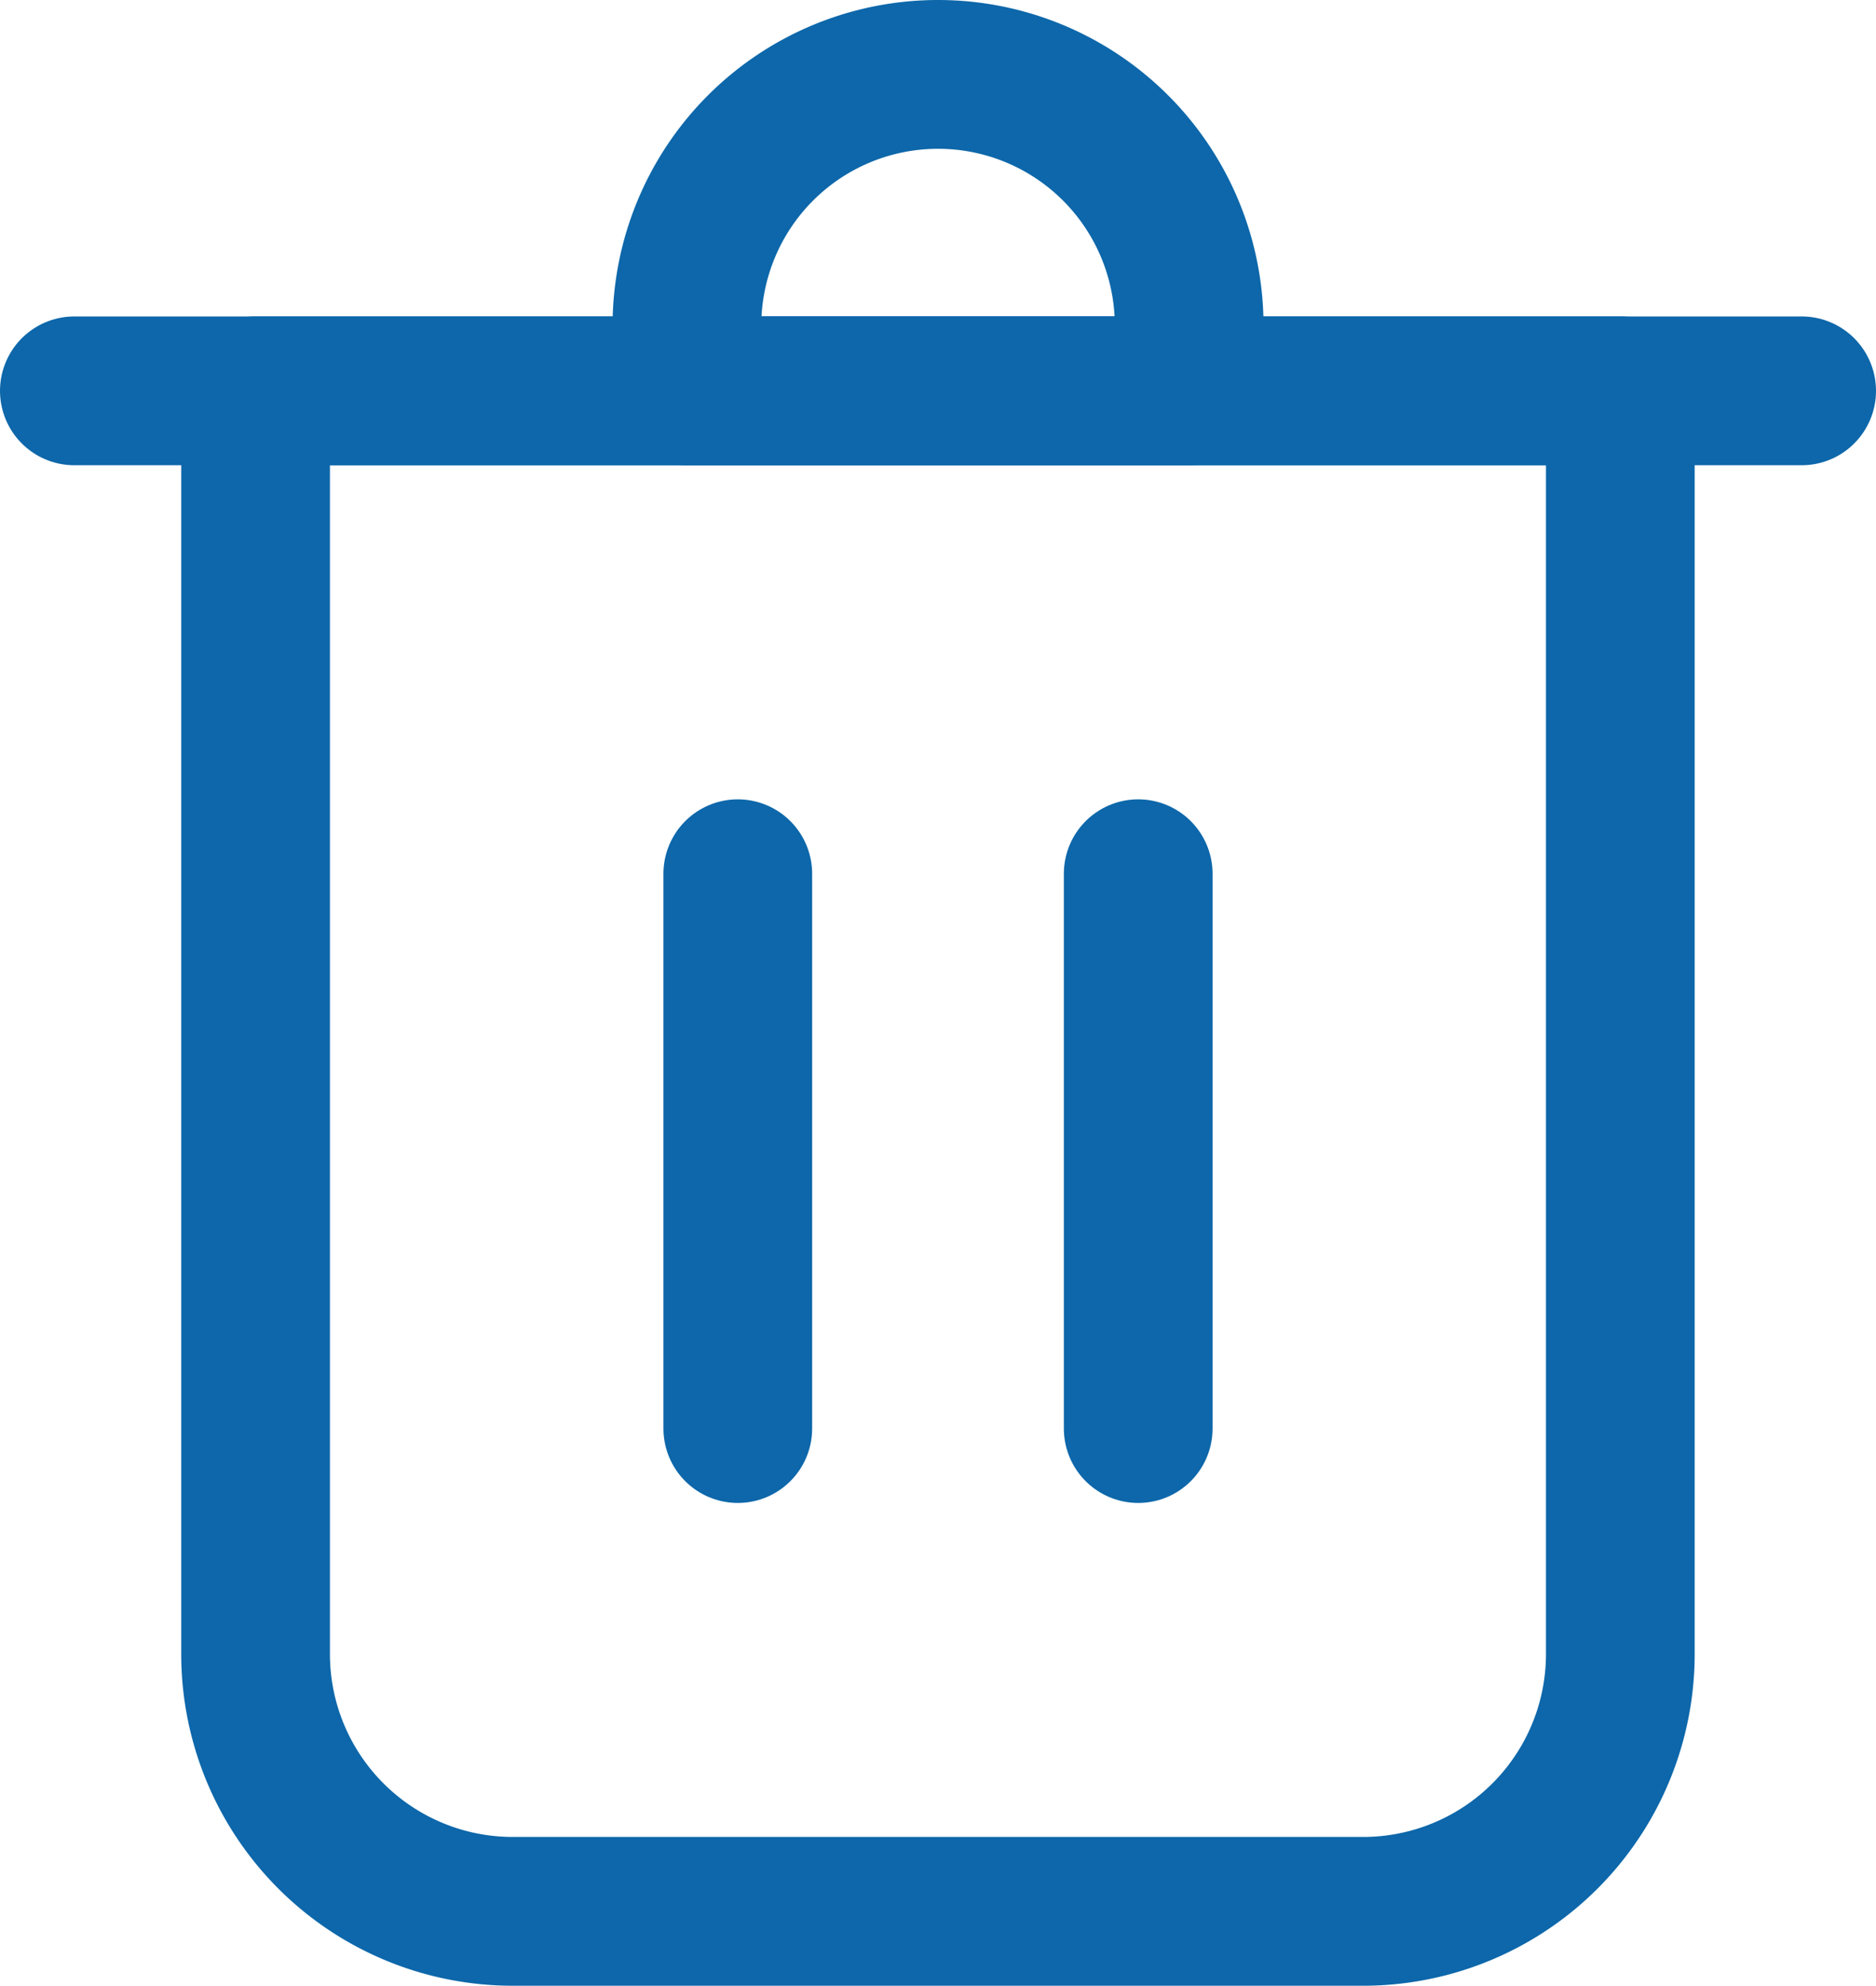
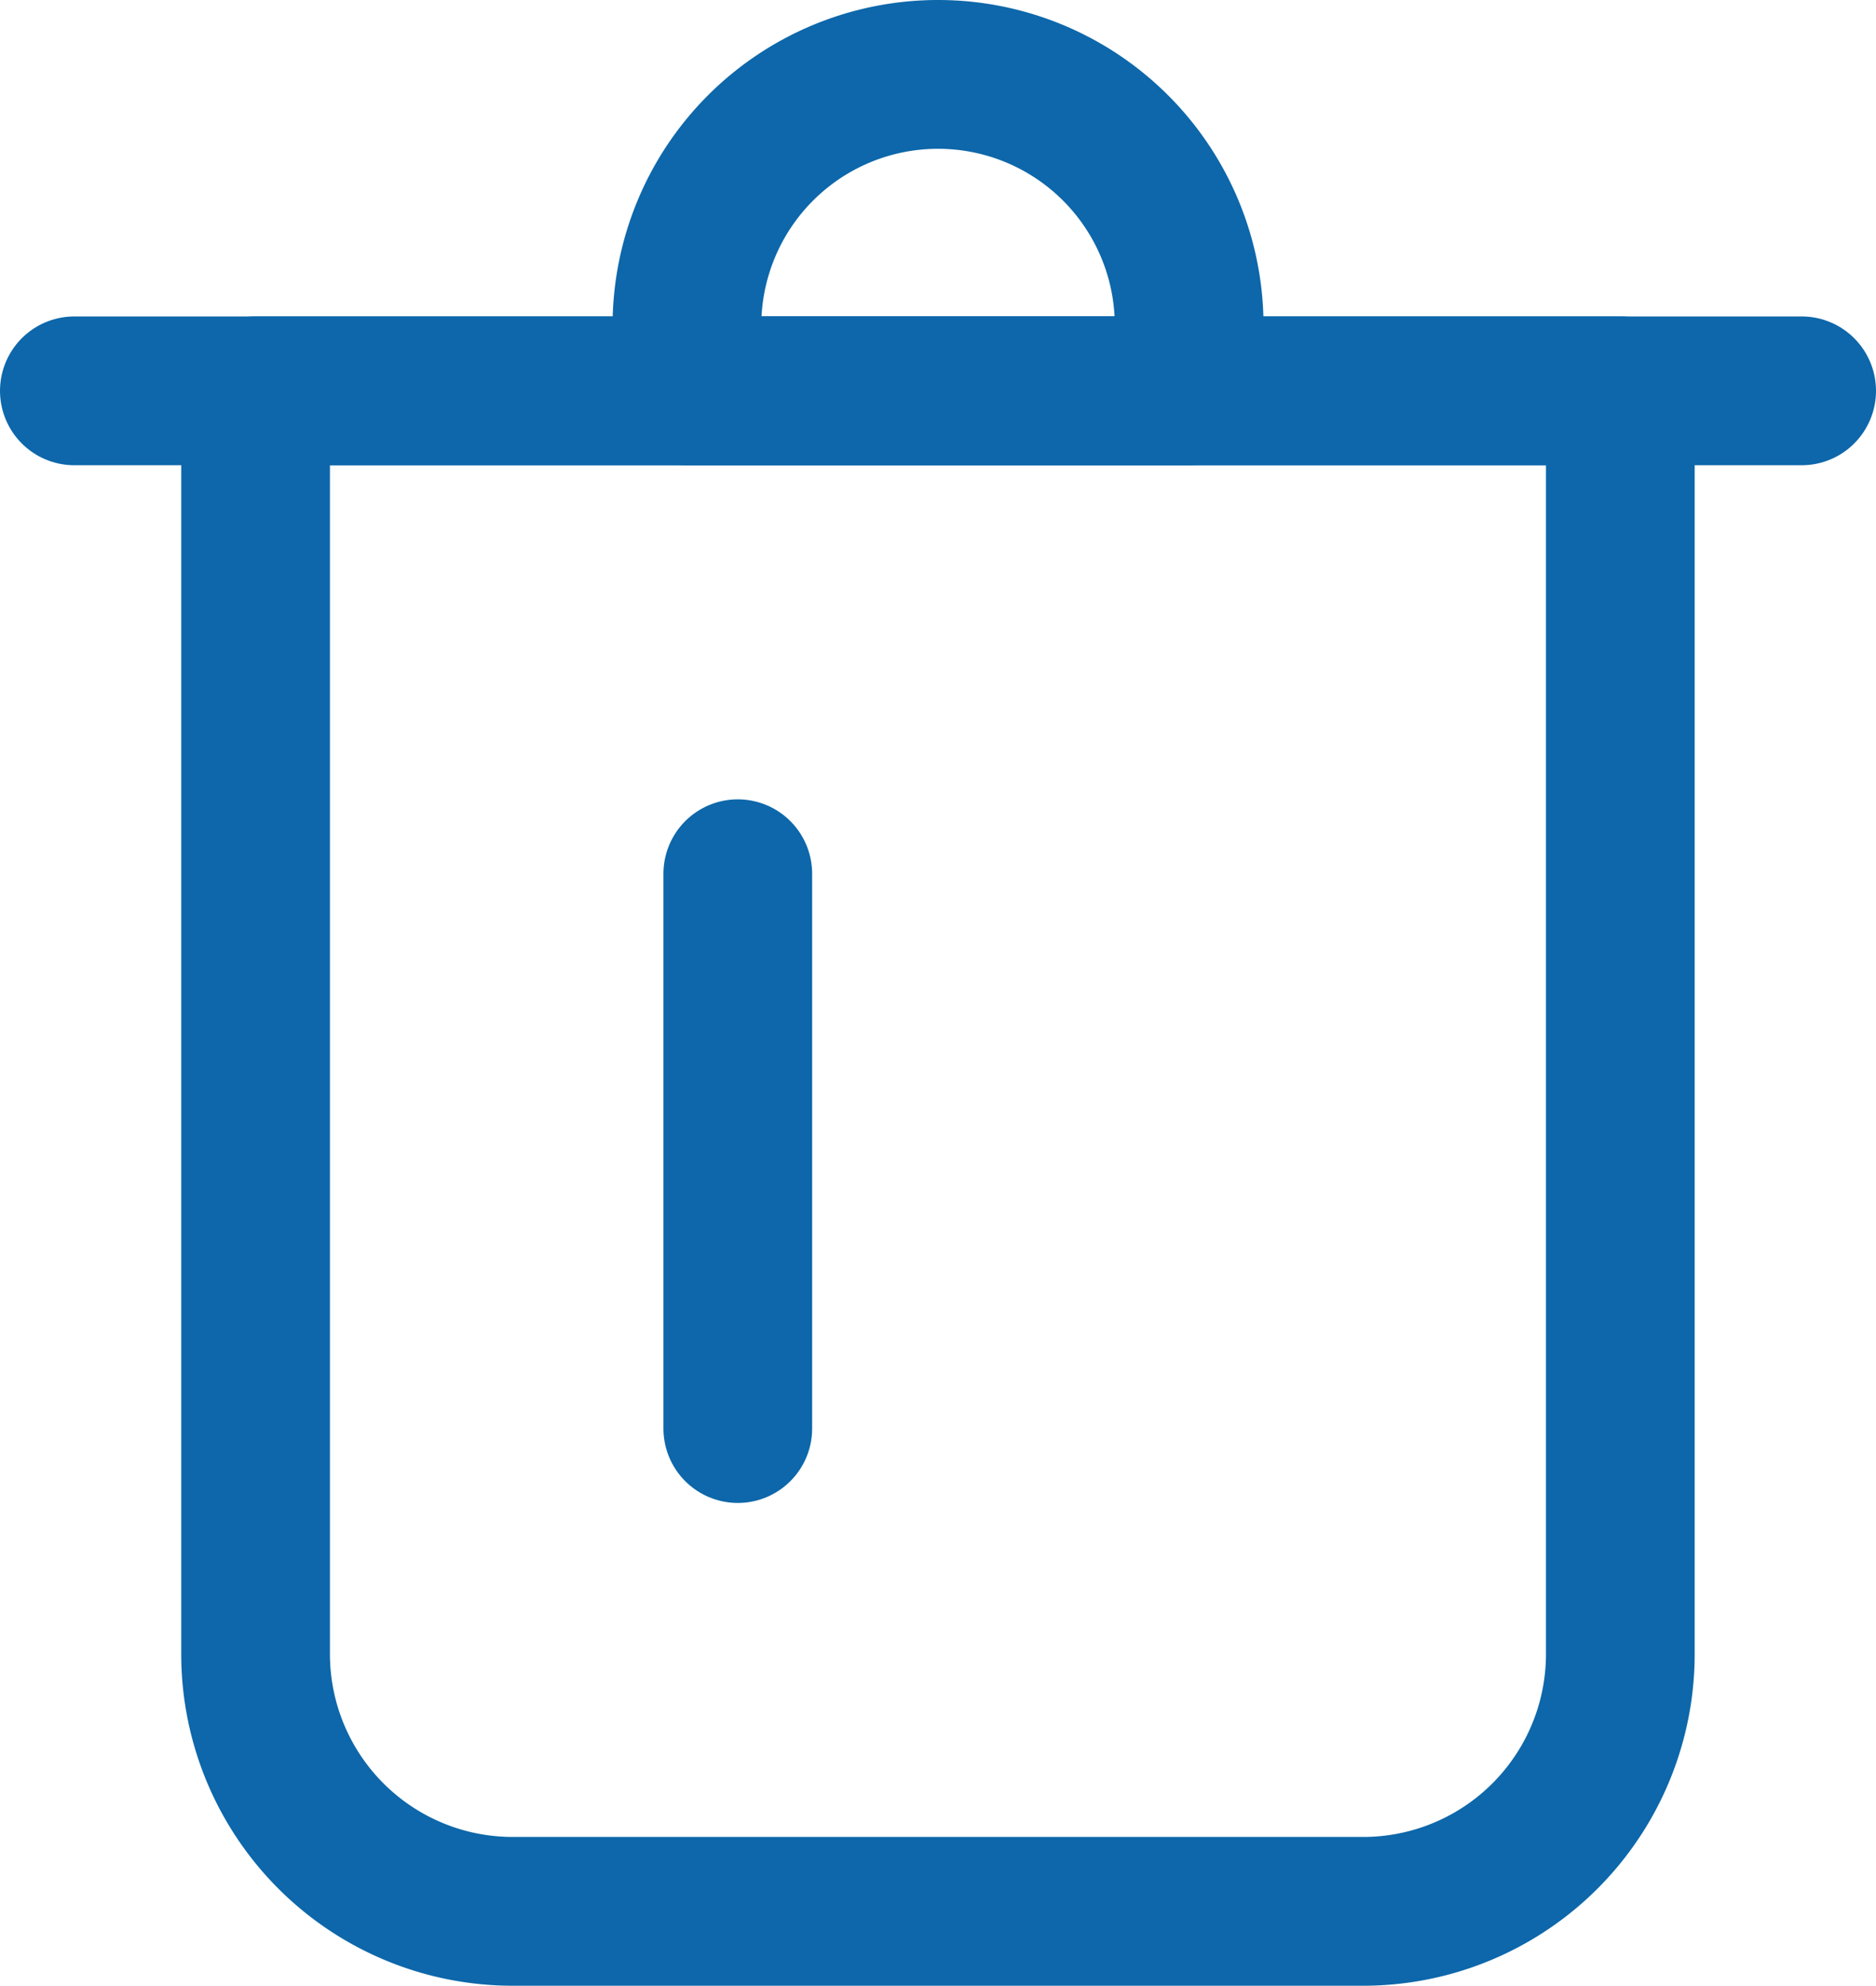
<svg xmlns="http://www.w3.org/2000/svg" width="18.923" height="20.018" viewBox="0 0 18.923 20.018">
  <g id="Group_10989" data-name="Group 10989" transform="translate(0.75 0.75)">
    <path id="Rectangle_224" data-name="Rectangle 224" d="M0,0H13.766a0,0,0,0,1,0,0V12.734a2.594,2.594,0,0,1-2.594,2.594H2.594A2.594,2.594,0,0,1,0,12.734V0A0,0,0,0,1,0,0Z" transform="translate(1.828 3.19)" fill="none" stroke="#0d67aa" stroke-linecap="round" stroke-linejoin="round" stroke-width="1.5" />
    <line id="Line_35" data-name="Line 35" x1="17.423" transform="translate(0 3.19)" fill="none" stroke="#0d67aa" stroke-linecap="round" stroke-linejoin="round" stroke-width="1.5" />
    <path id="Rectangle_225" data-name="Rectangle 225" d="M2.533,0h0A2.533,2.533,0,0,1,5.066,2.533V3.19a0,0,0,0,1,0,0H0a0,0,0,0,1,0,0V2.533A2.533,2.533,0,0,1,2.533,0Z" transform="translate(6.179)" fill="none" stroke="#0d67aa" stroke-linecap="round" stroke-linejoin="round" stroke-width="1.5" />
    <g id="Group_105" data-name="Group 105" transform="translate(6.692 8.058)">
-       <line id="Line_36" data-name="Line 36" y2="5.593" transform="translate(4.039)" fill="none" stroke="#0d67aa" stroke-linecap="round" stroke-linejoin="round" stroke-width="1.5" />
      <line id="Line_37" data-name="Line 37" y2="5.593" fill="none" stroke="#0d67aa" stroke-linecap="round" stroke-linejoin="round" stroke-width="1.5" />
    </g>
  </g>
</svg>